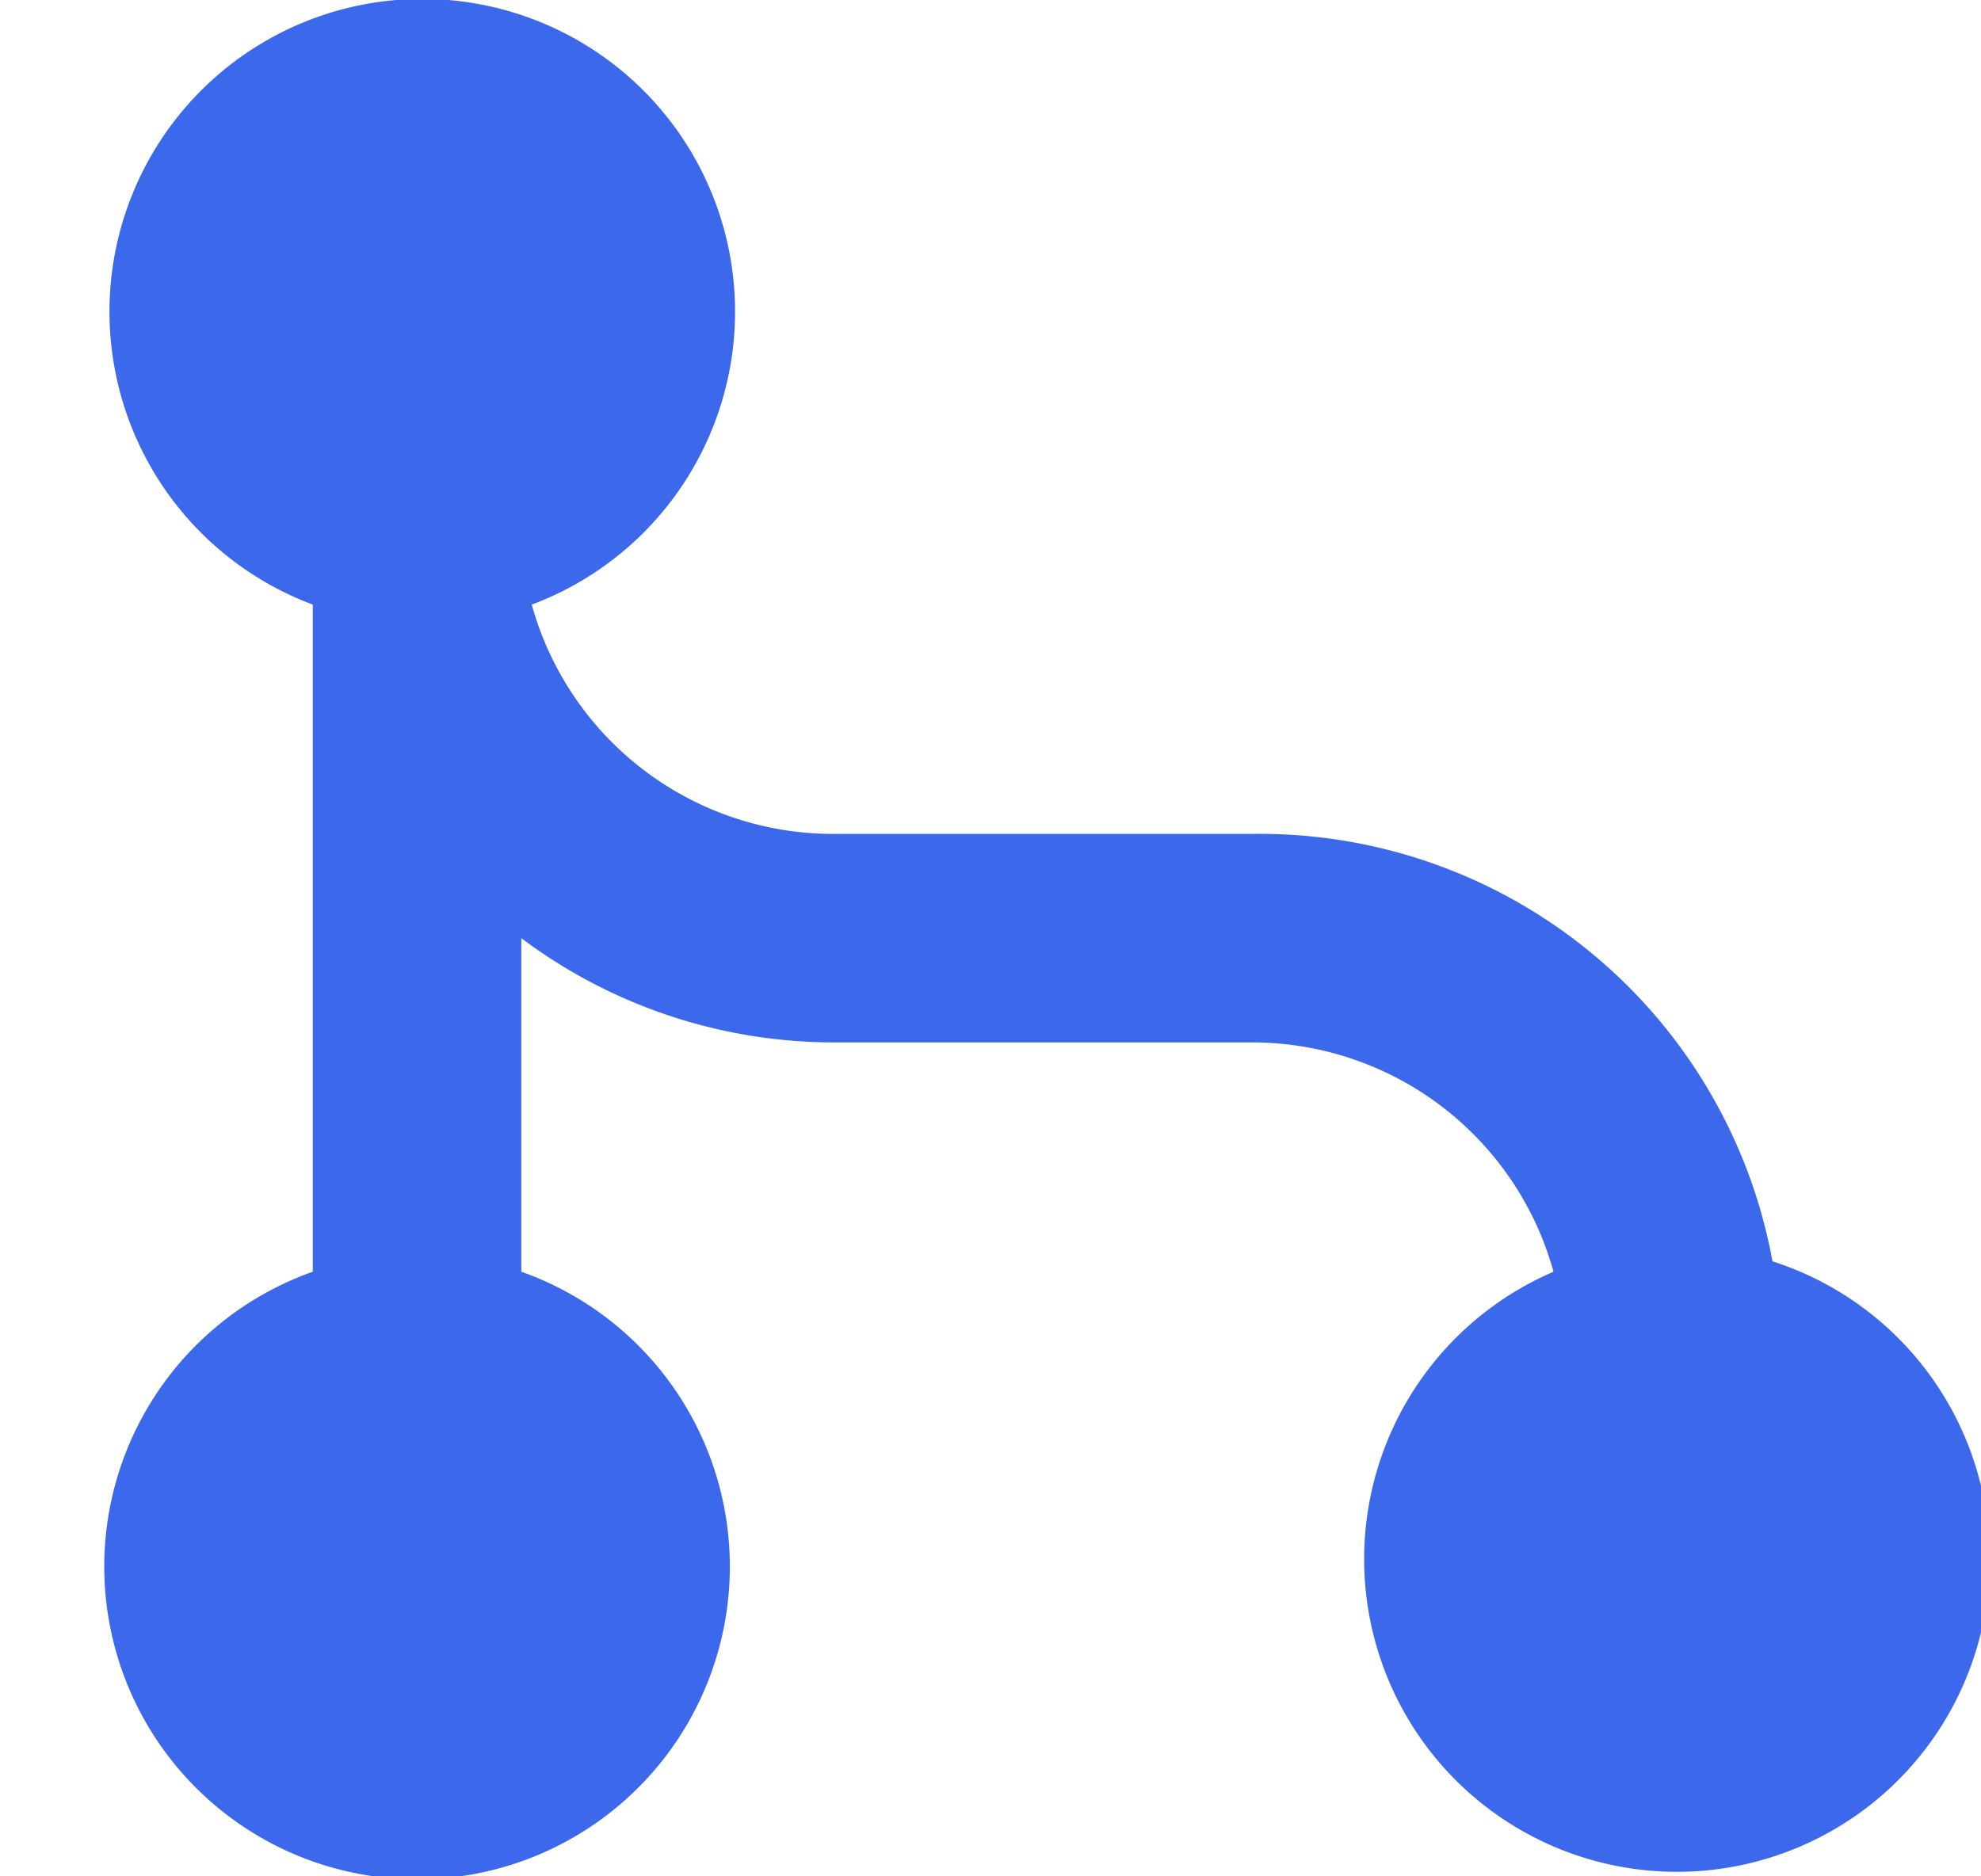
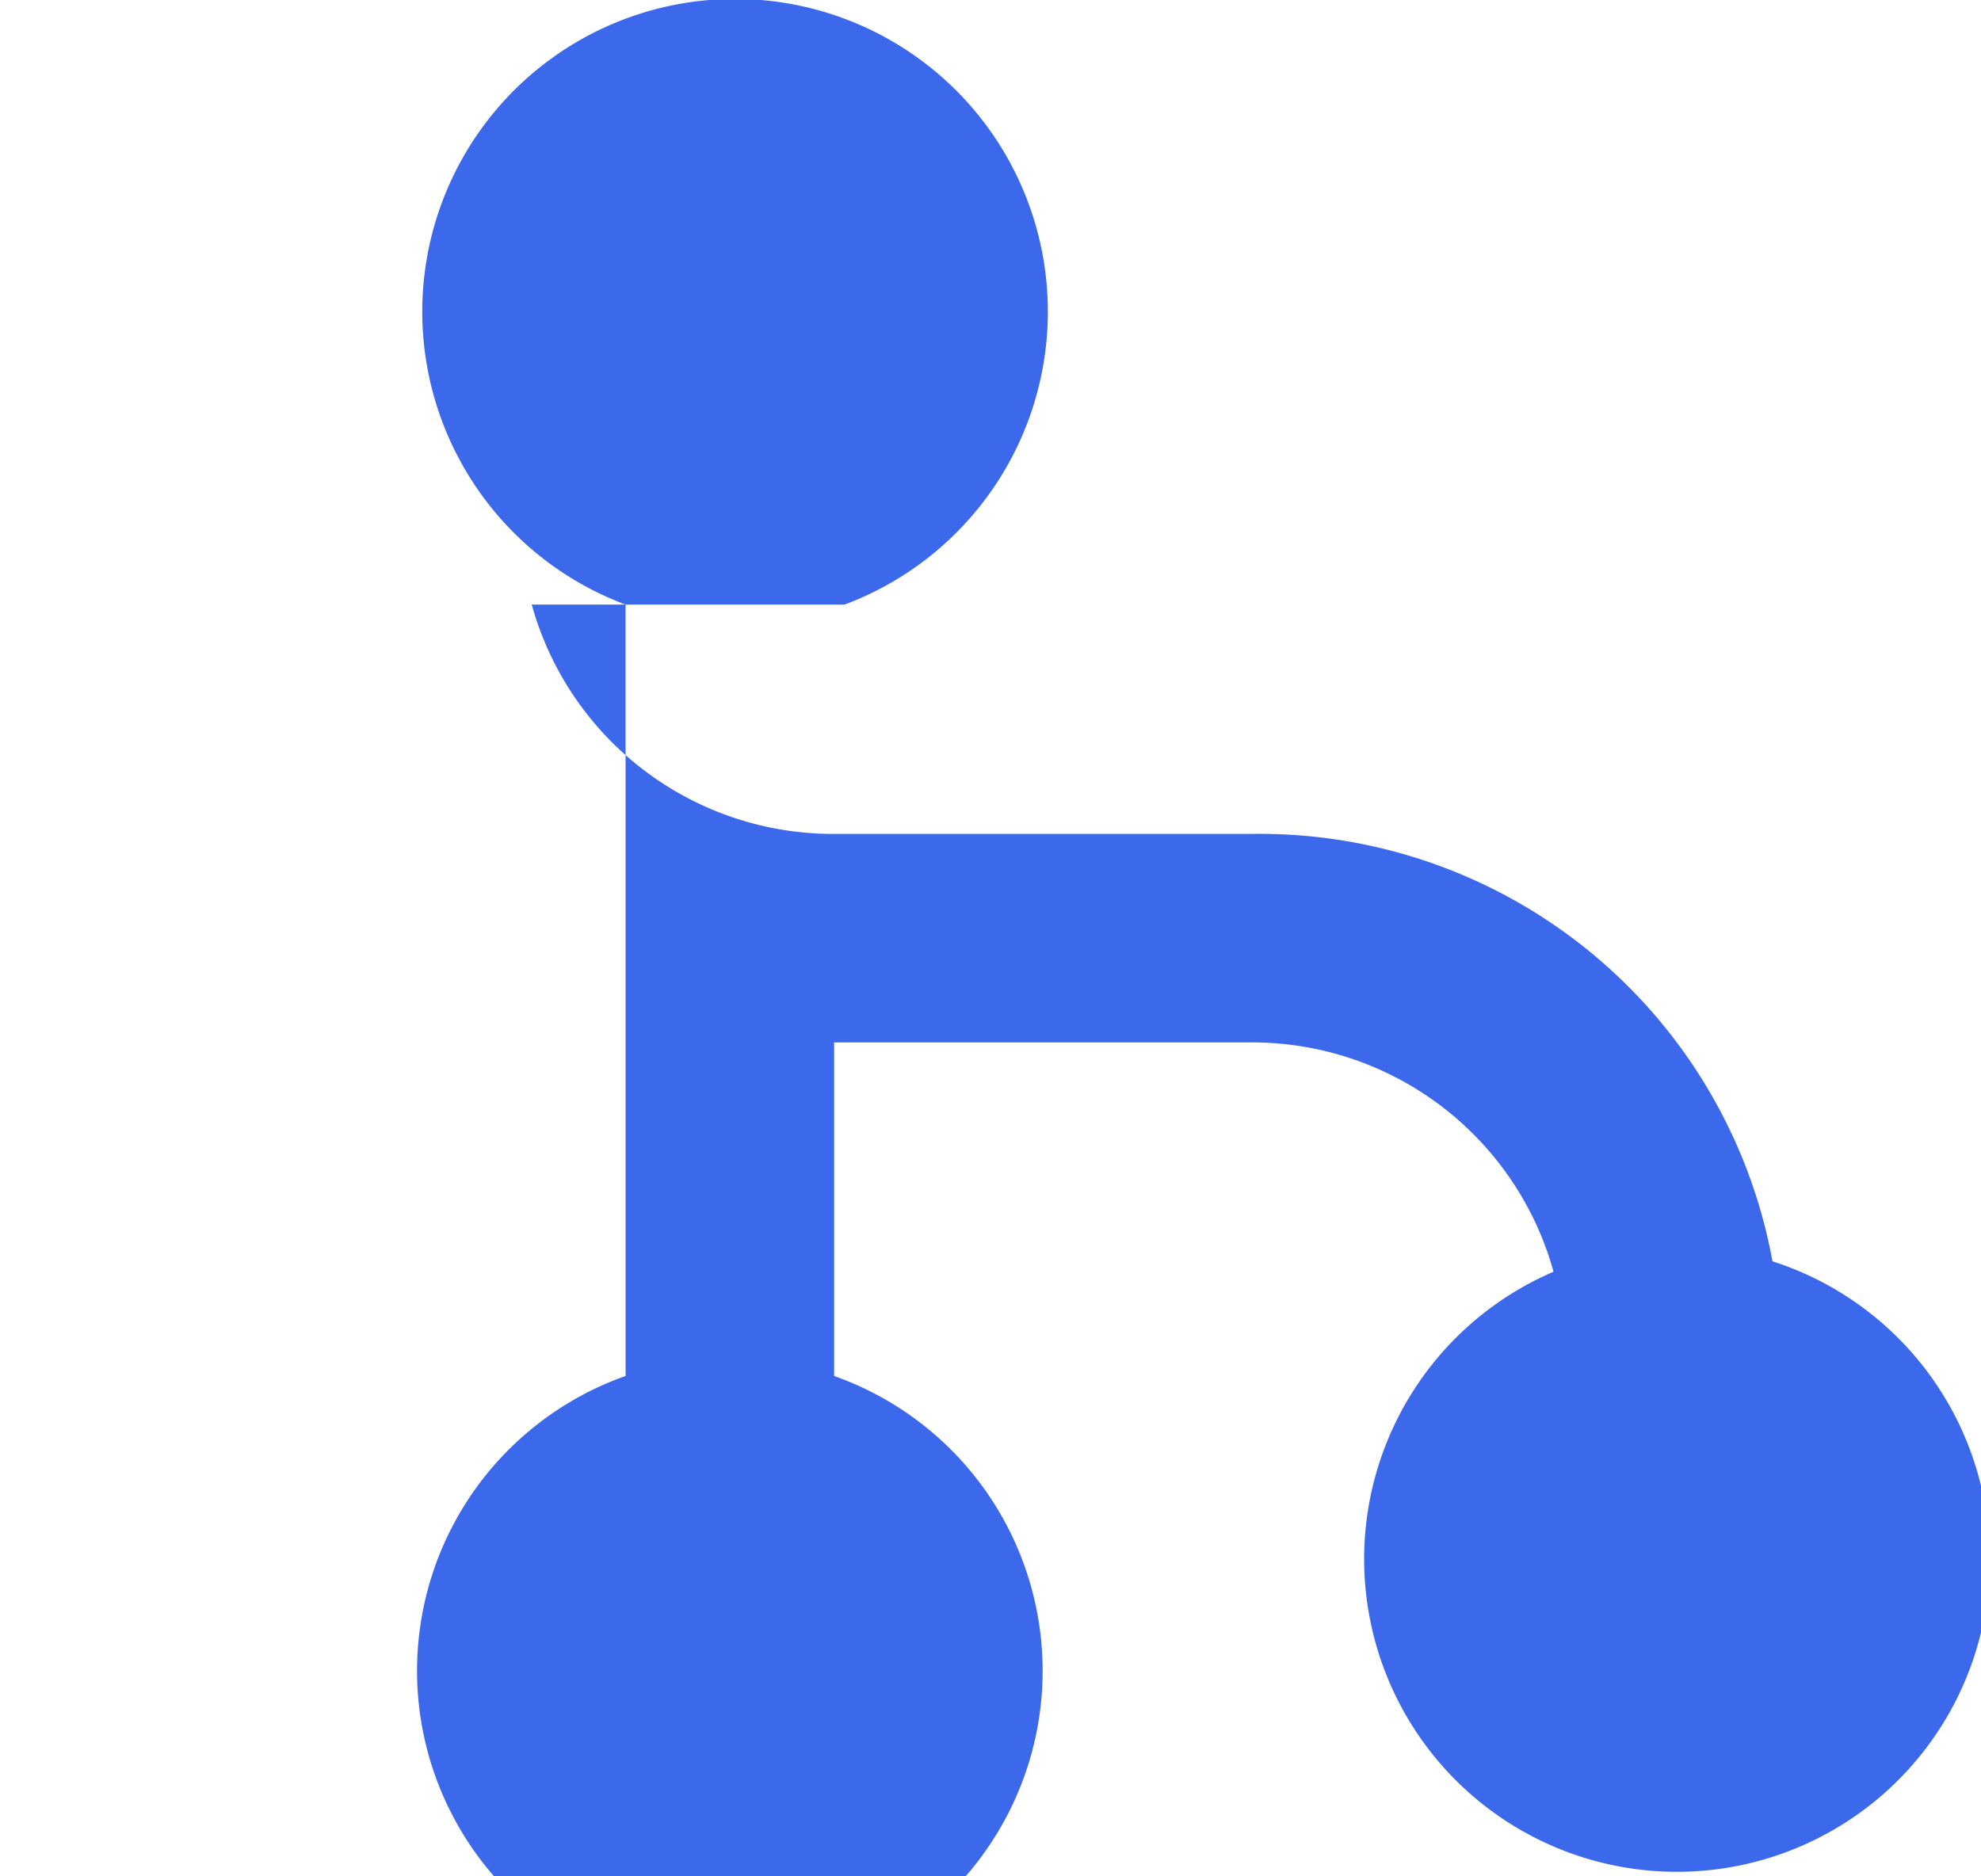
<svg xmlns="http://www.w3.org/2000/svg" width="19" height="18" fill="none">
-   <path d="M5.1 5.8A3 3 0 008 8h4a5 5 0 015 4.1 3 3 0 11-2.1.1A3 3 0 0012 10H8a5 5 0 01-3-1v3.2a3 3 0 11-2 0V5.8a3 3 0 112.1 0z" fill="#3C68EC" />
+   <path d="M5.1 5.8A3 3 0 008 8h4a5 5 0 015 4.1 3 3 0 11-2.1.1A3 3 0 0012 10H8v3.2a3 3 0 11-2 0V5.8a3 3 0 112.1 0z" fill="#3C68EC" />
</svg>